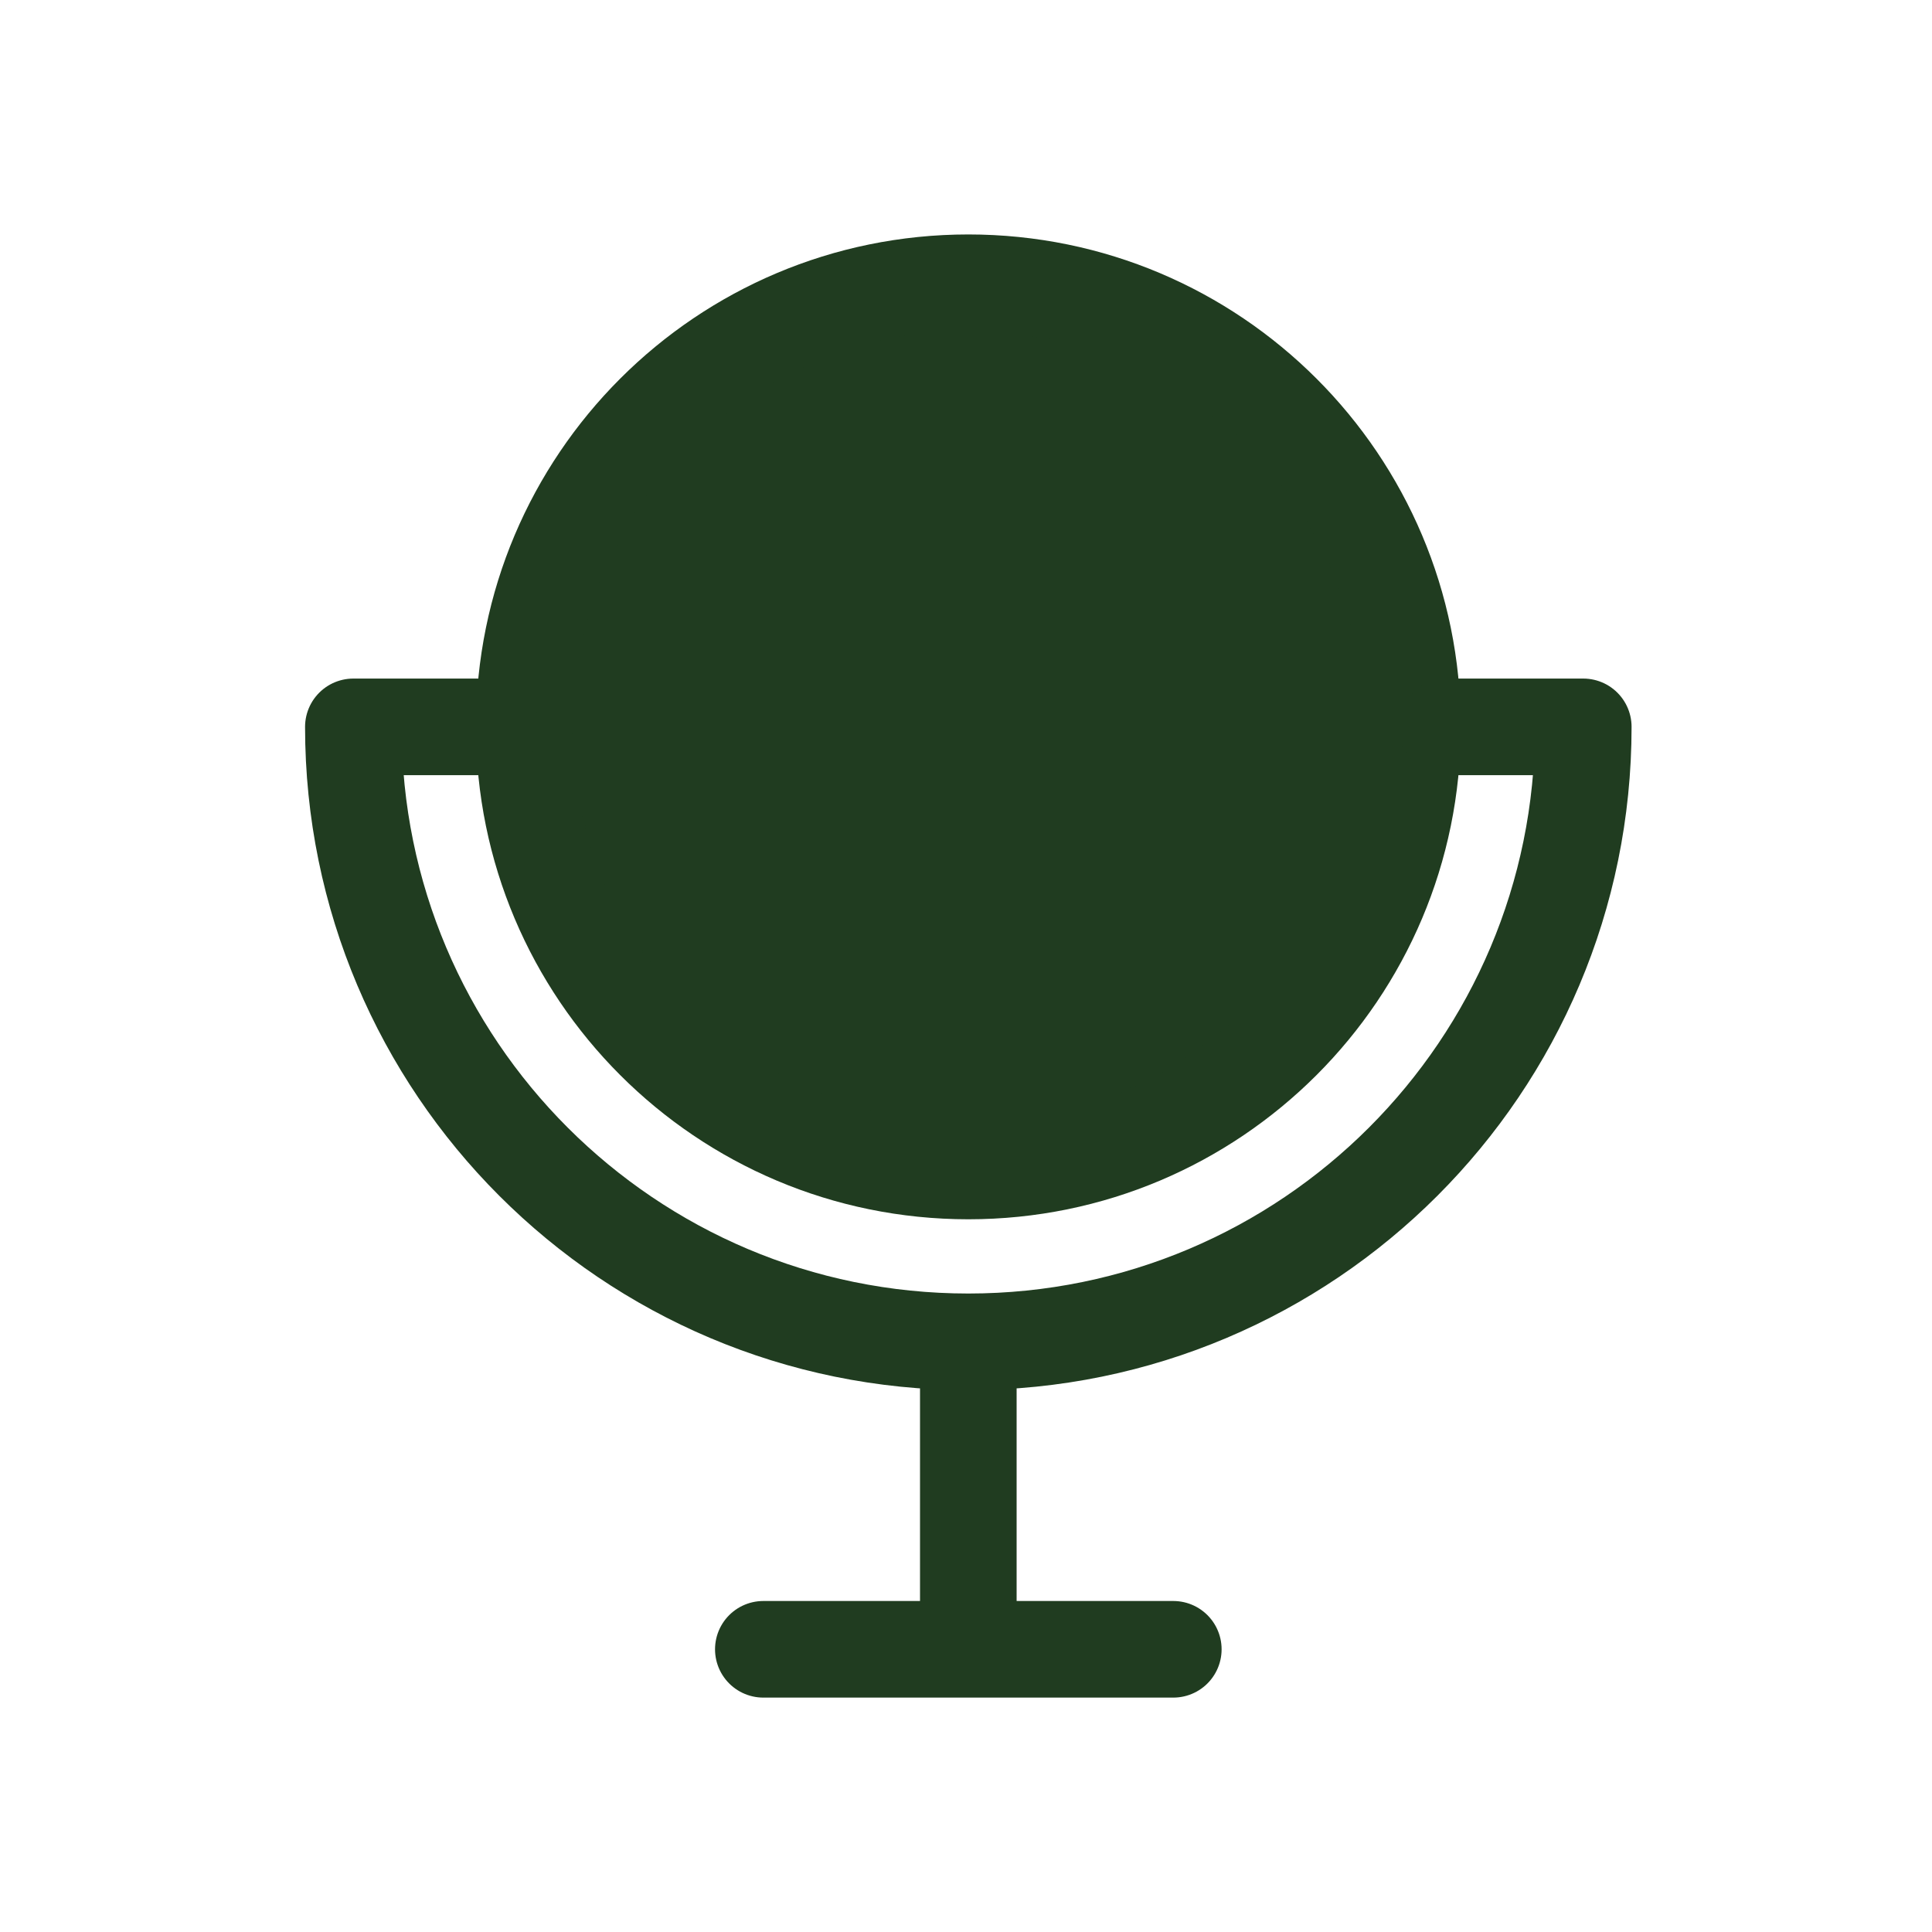
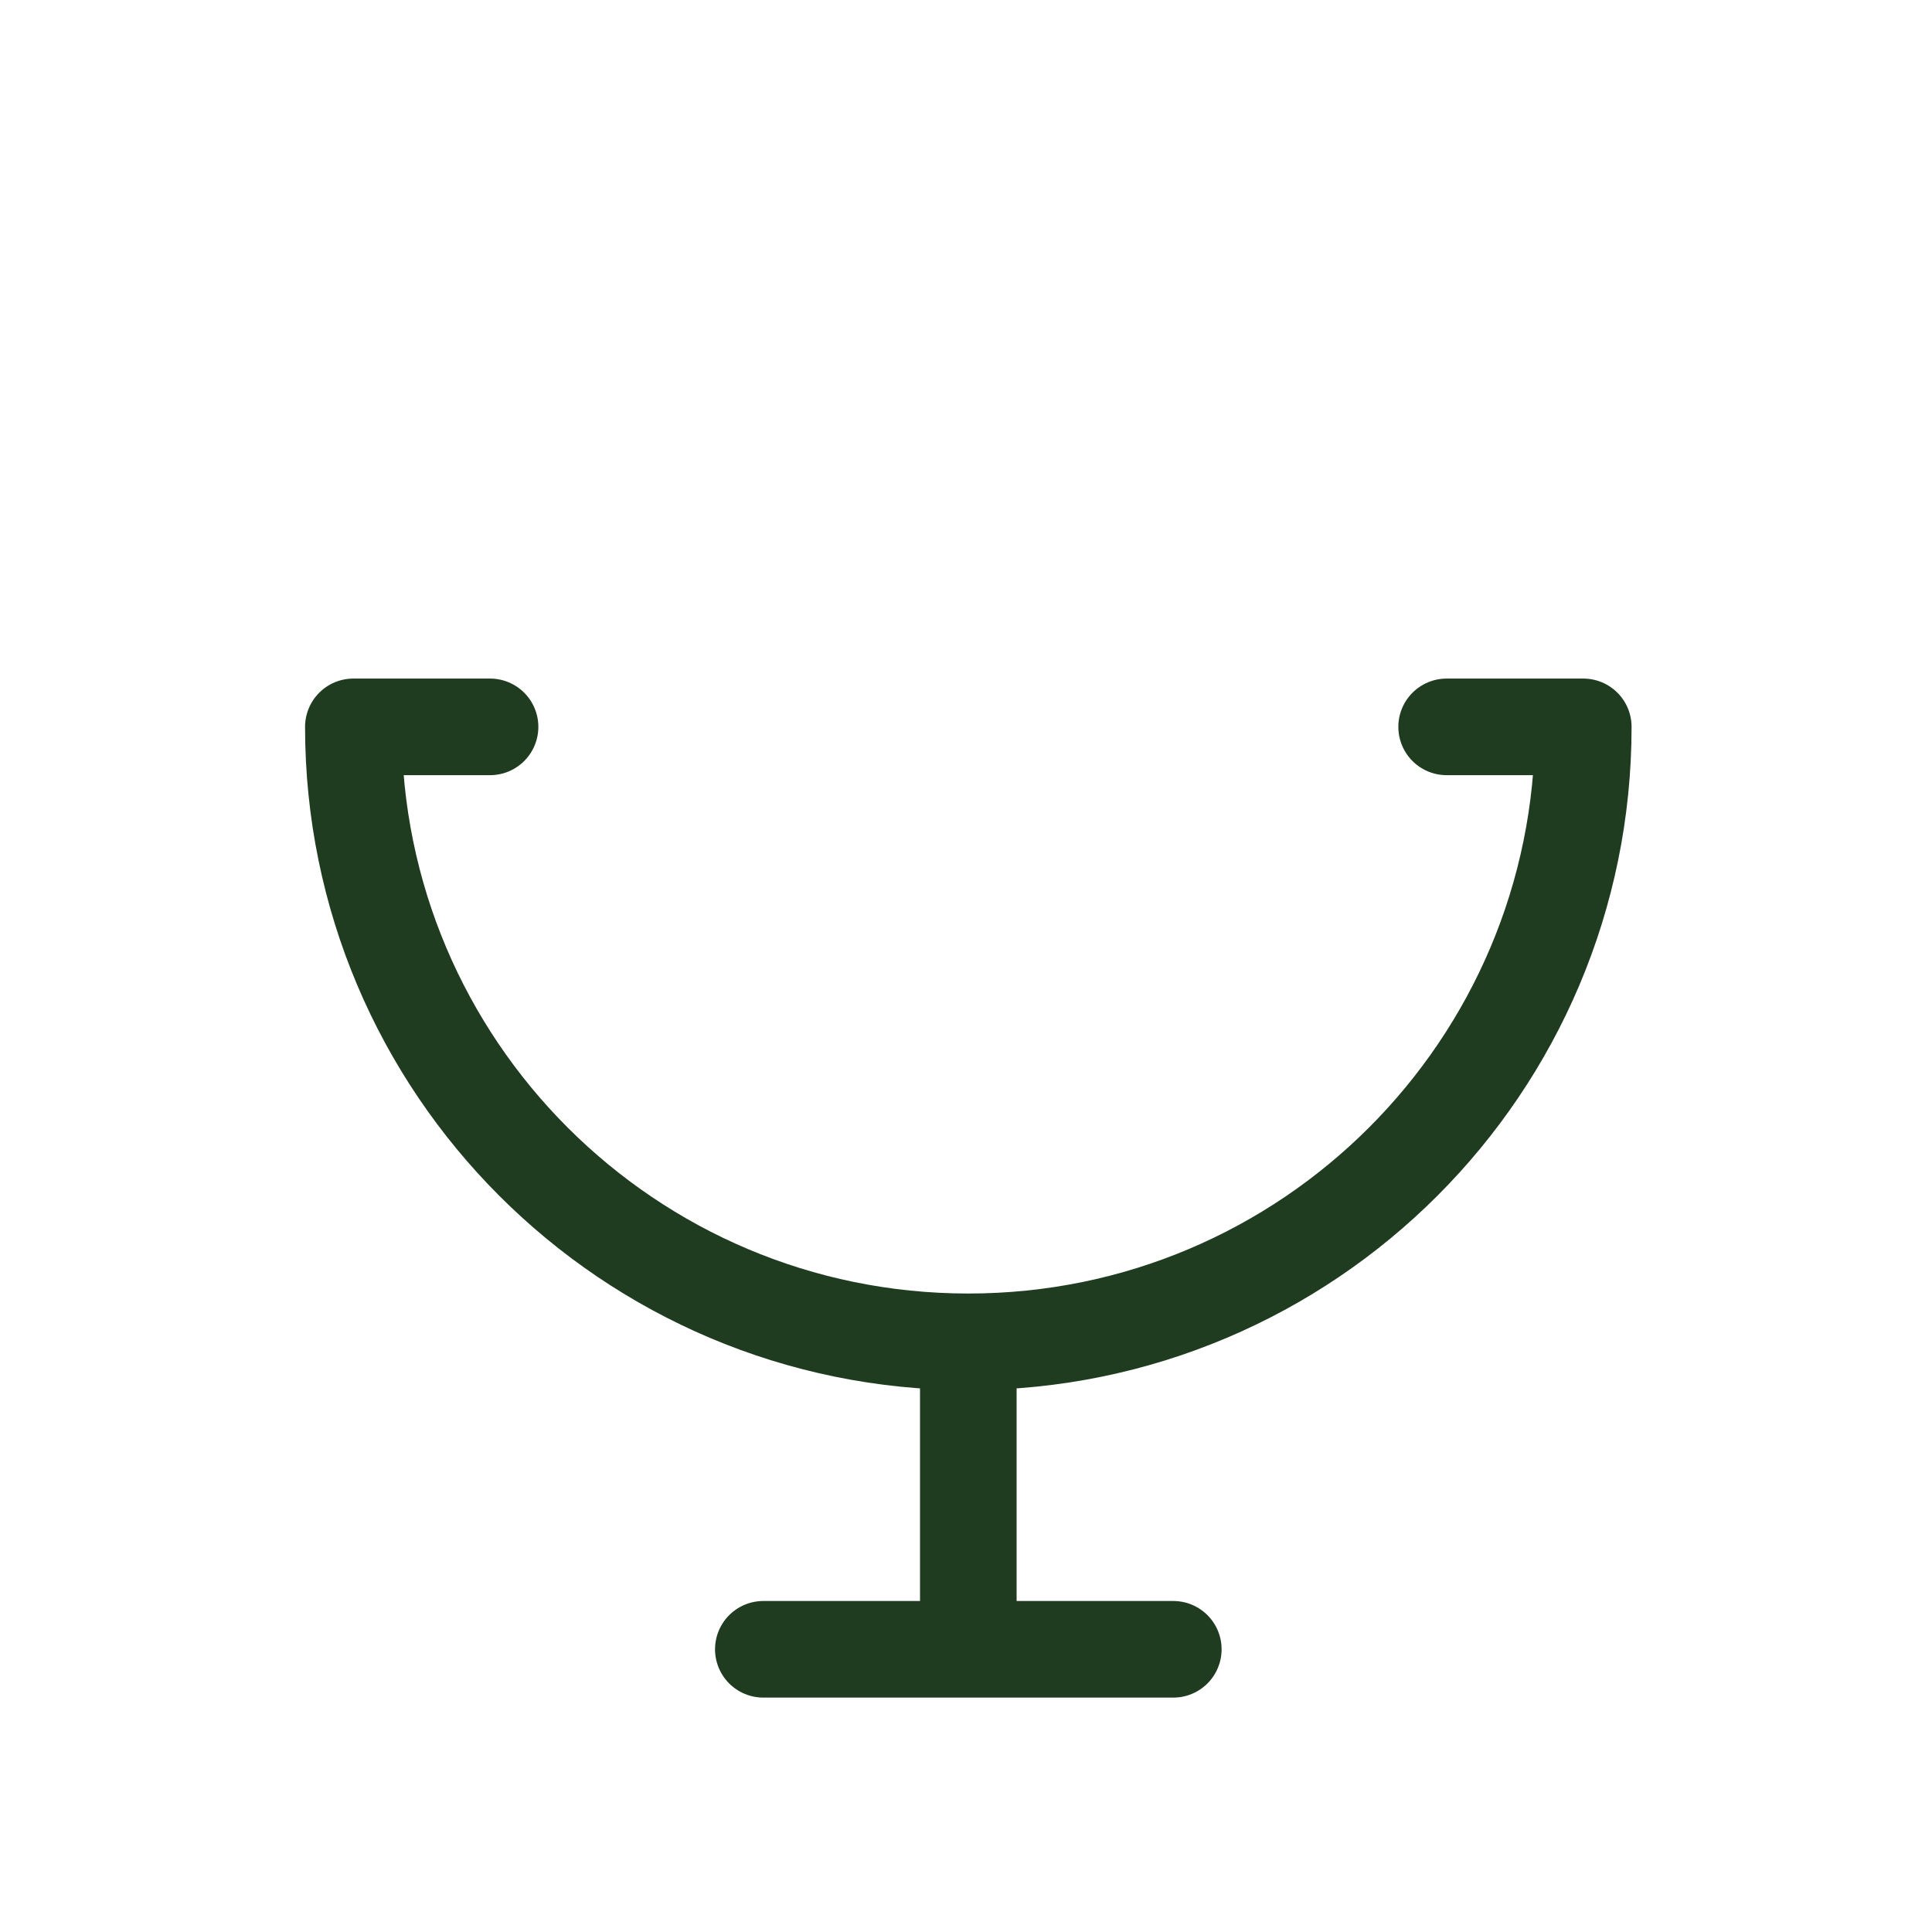
<svg xmlns="http://www.w3.org/2000/svg" width="40" height="40" viewBox="0 0 40 40" fill="none">
-   <path d="M20.049 24.244C25.127 24.244 29.244 20.127 29.244 15.049C29.244 9.97 25.127 5.854 20.049 5.854C14.97 5.854 10.854 9.97 10.854 15.049C10.854 20.127 14.97 24.244 20.049 24.244Z" fill="#203C20" stroke="#203C20" stroke-width="2" stroke-linecap="round" stroke-linejoin="round" />
  <path d="M29.951 15.049H32.78C32.78 22.08 27.08 27.781 20.048 27.781C13.017 27.781 7.316 22.08 7.316 15.049H10.146M24.292 34.147H15.804M20.048 34.147V28.488" stroke="#203C20" stroke-width="2" stroke-linecap="round" stroke-linejoin="round" />
</svg>